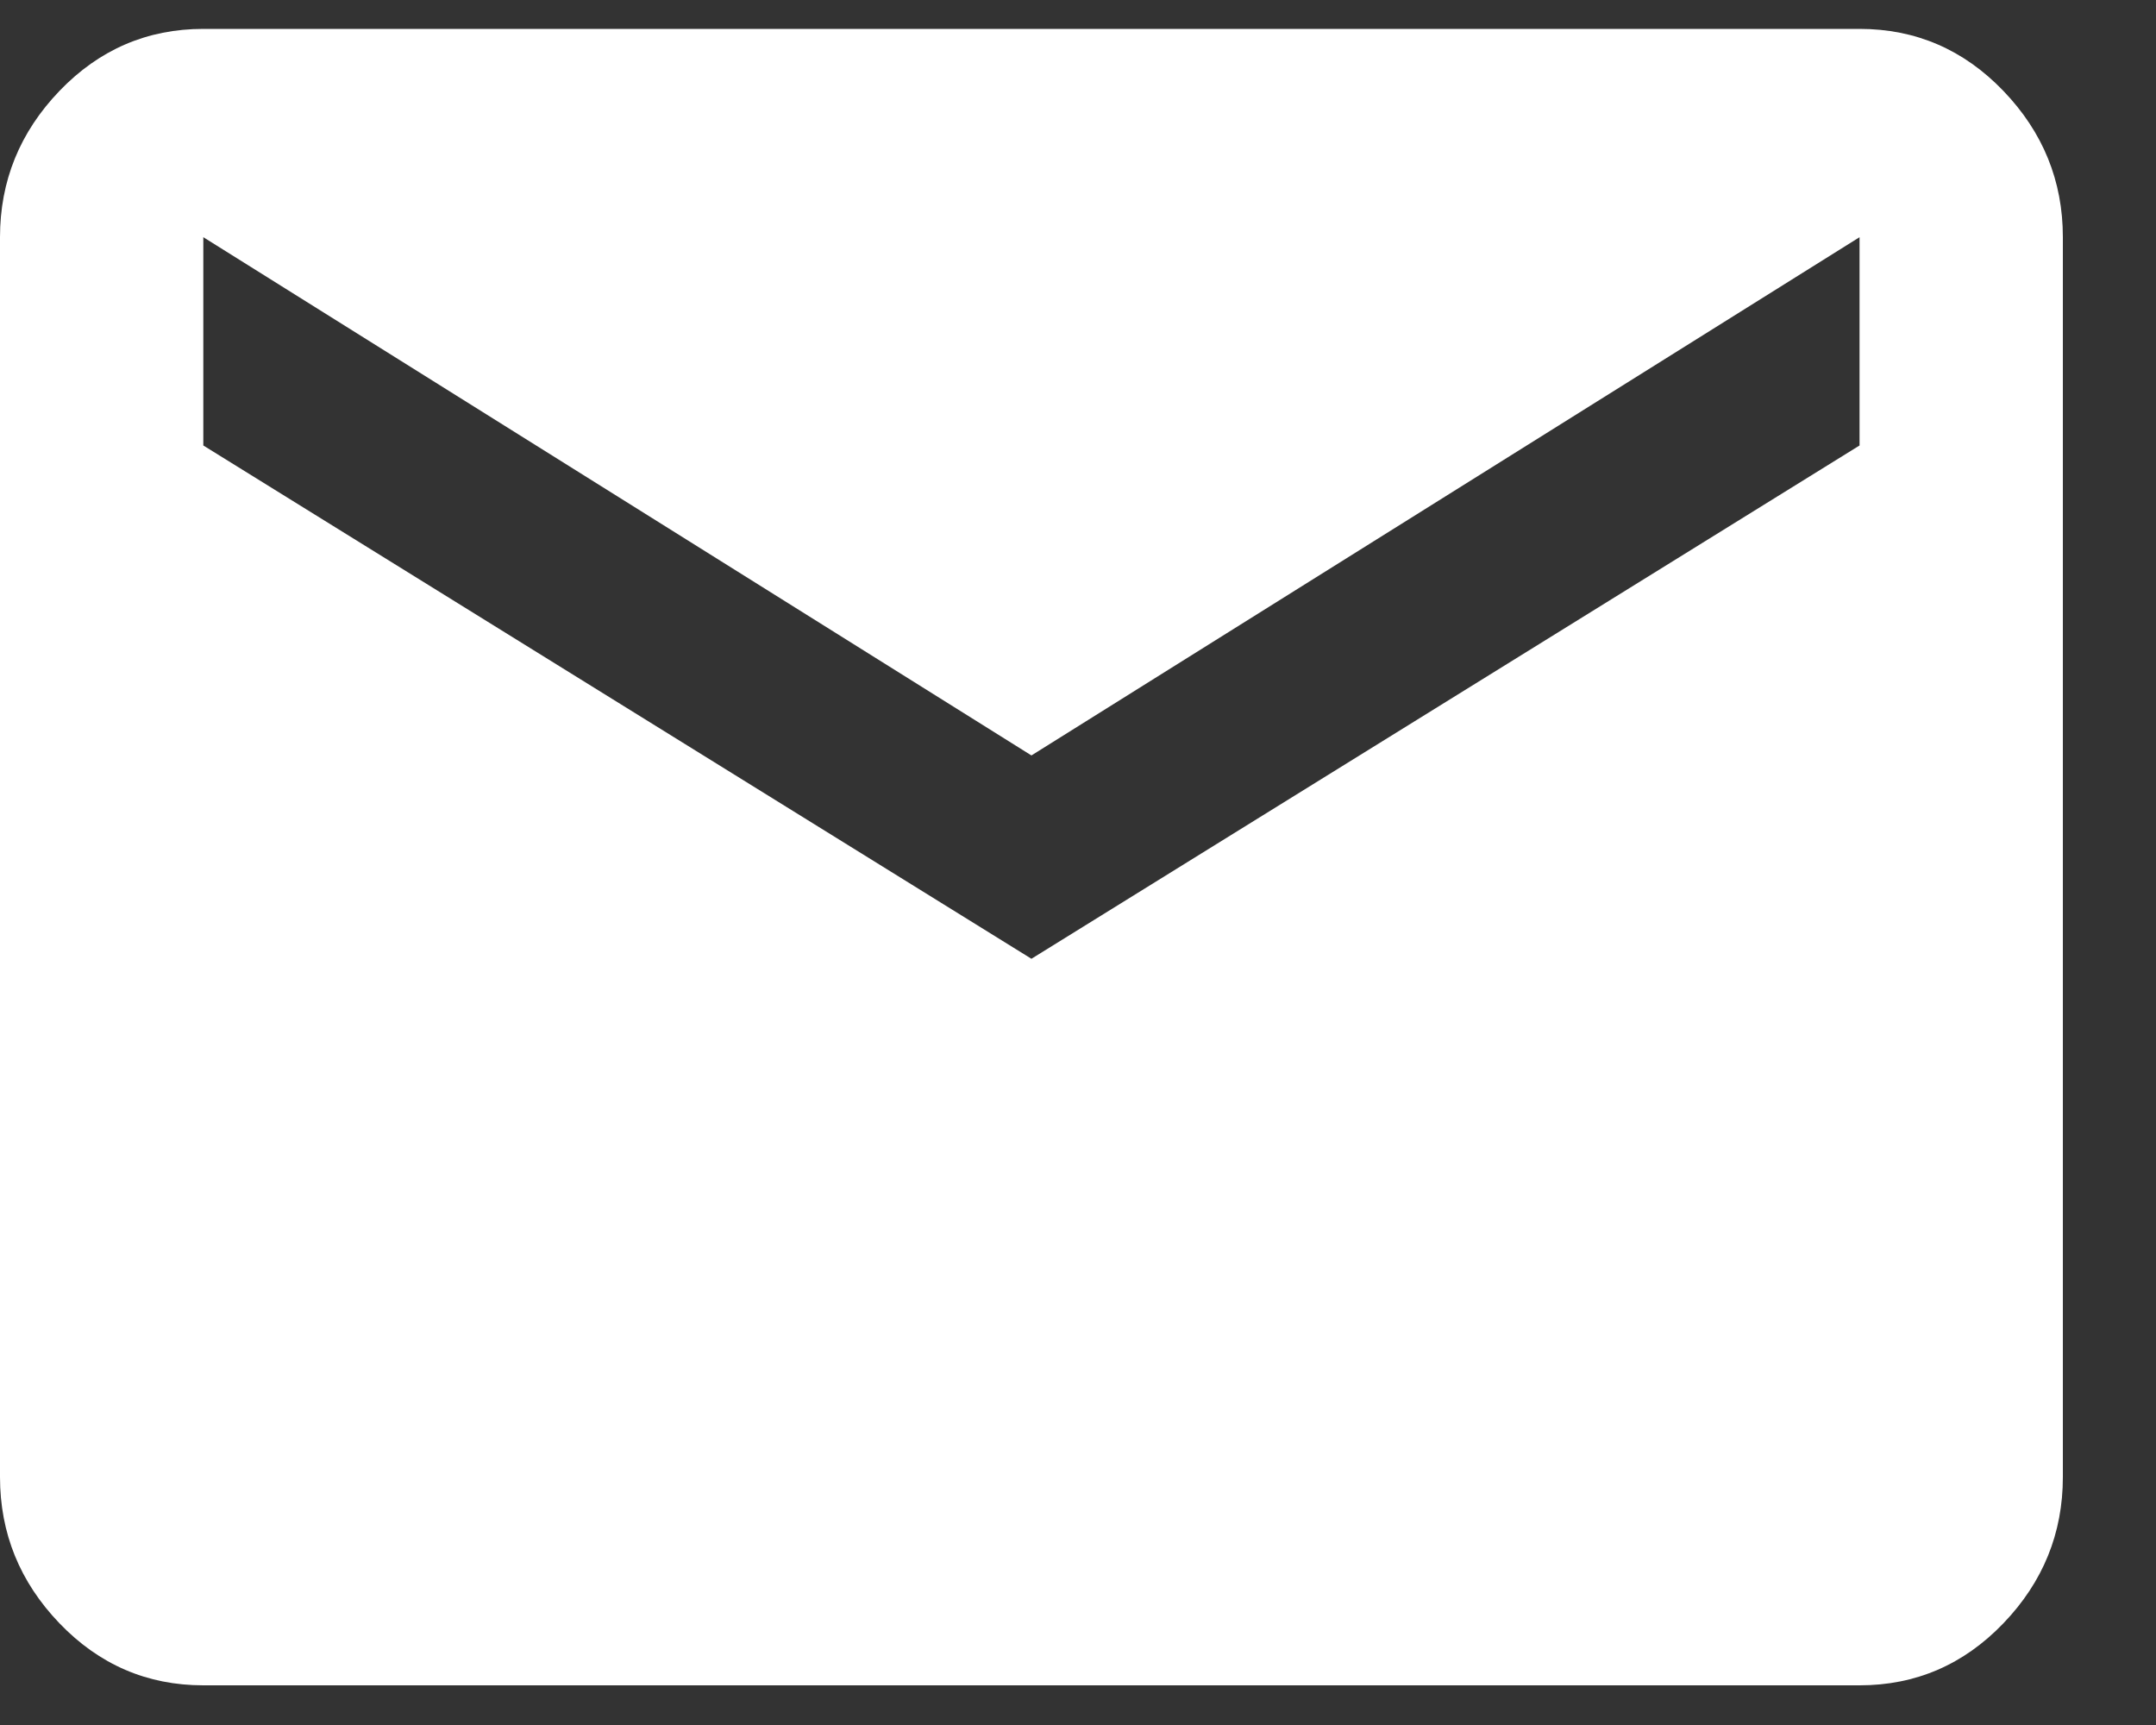
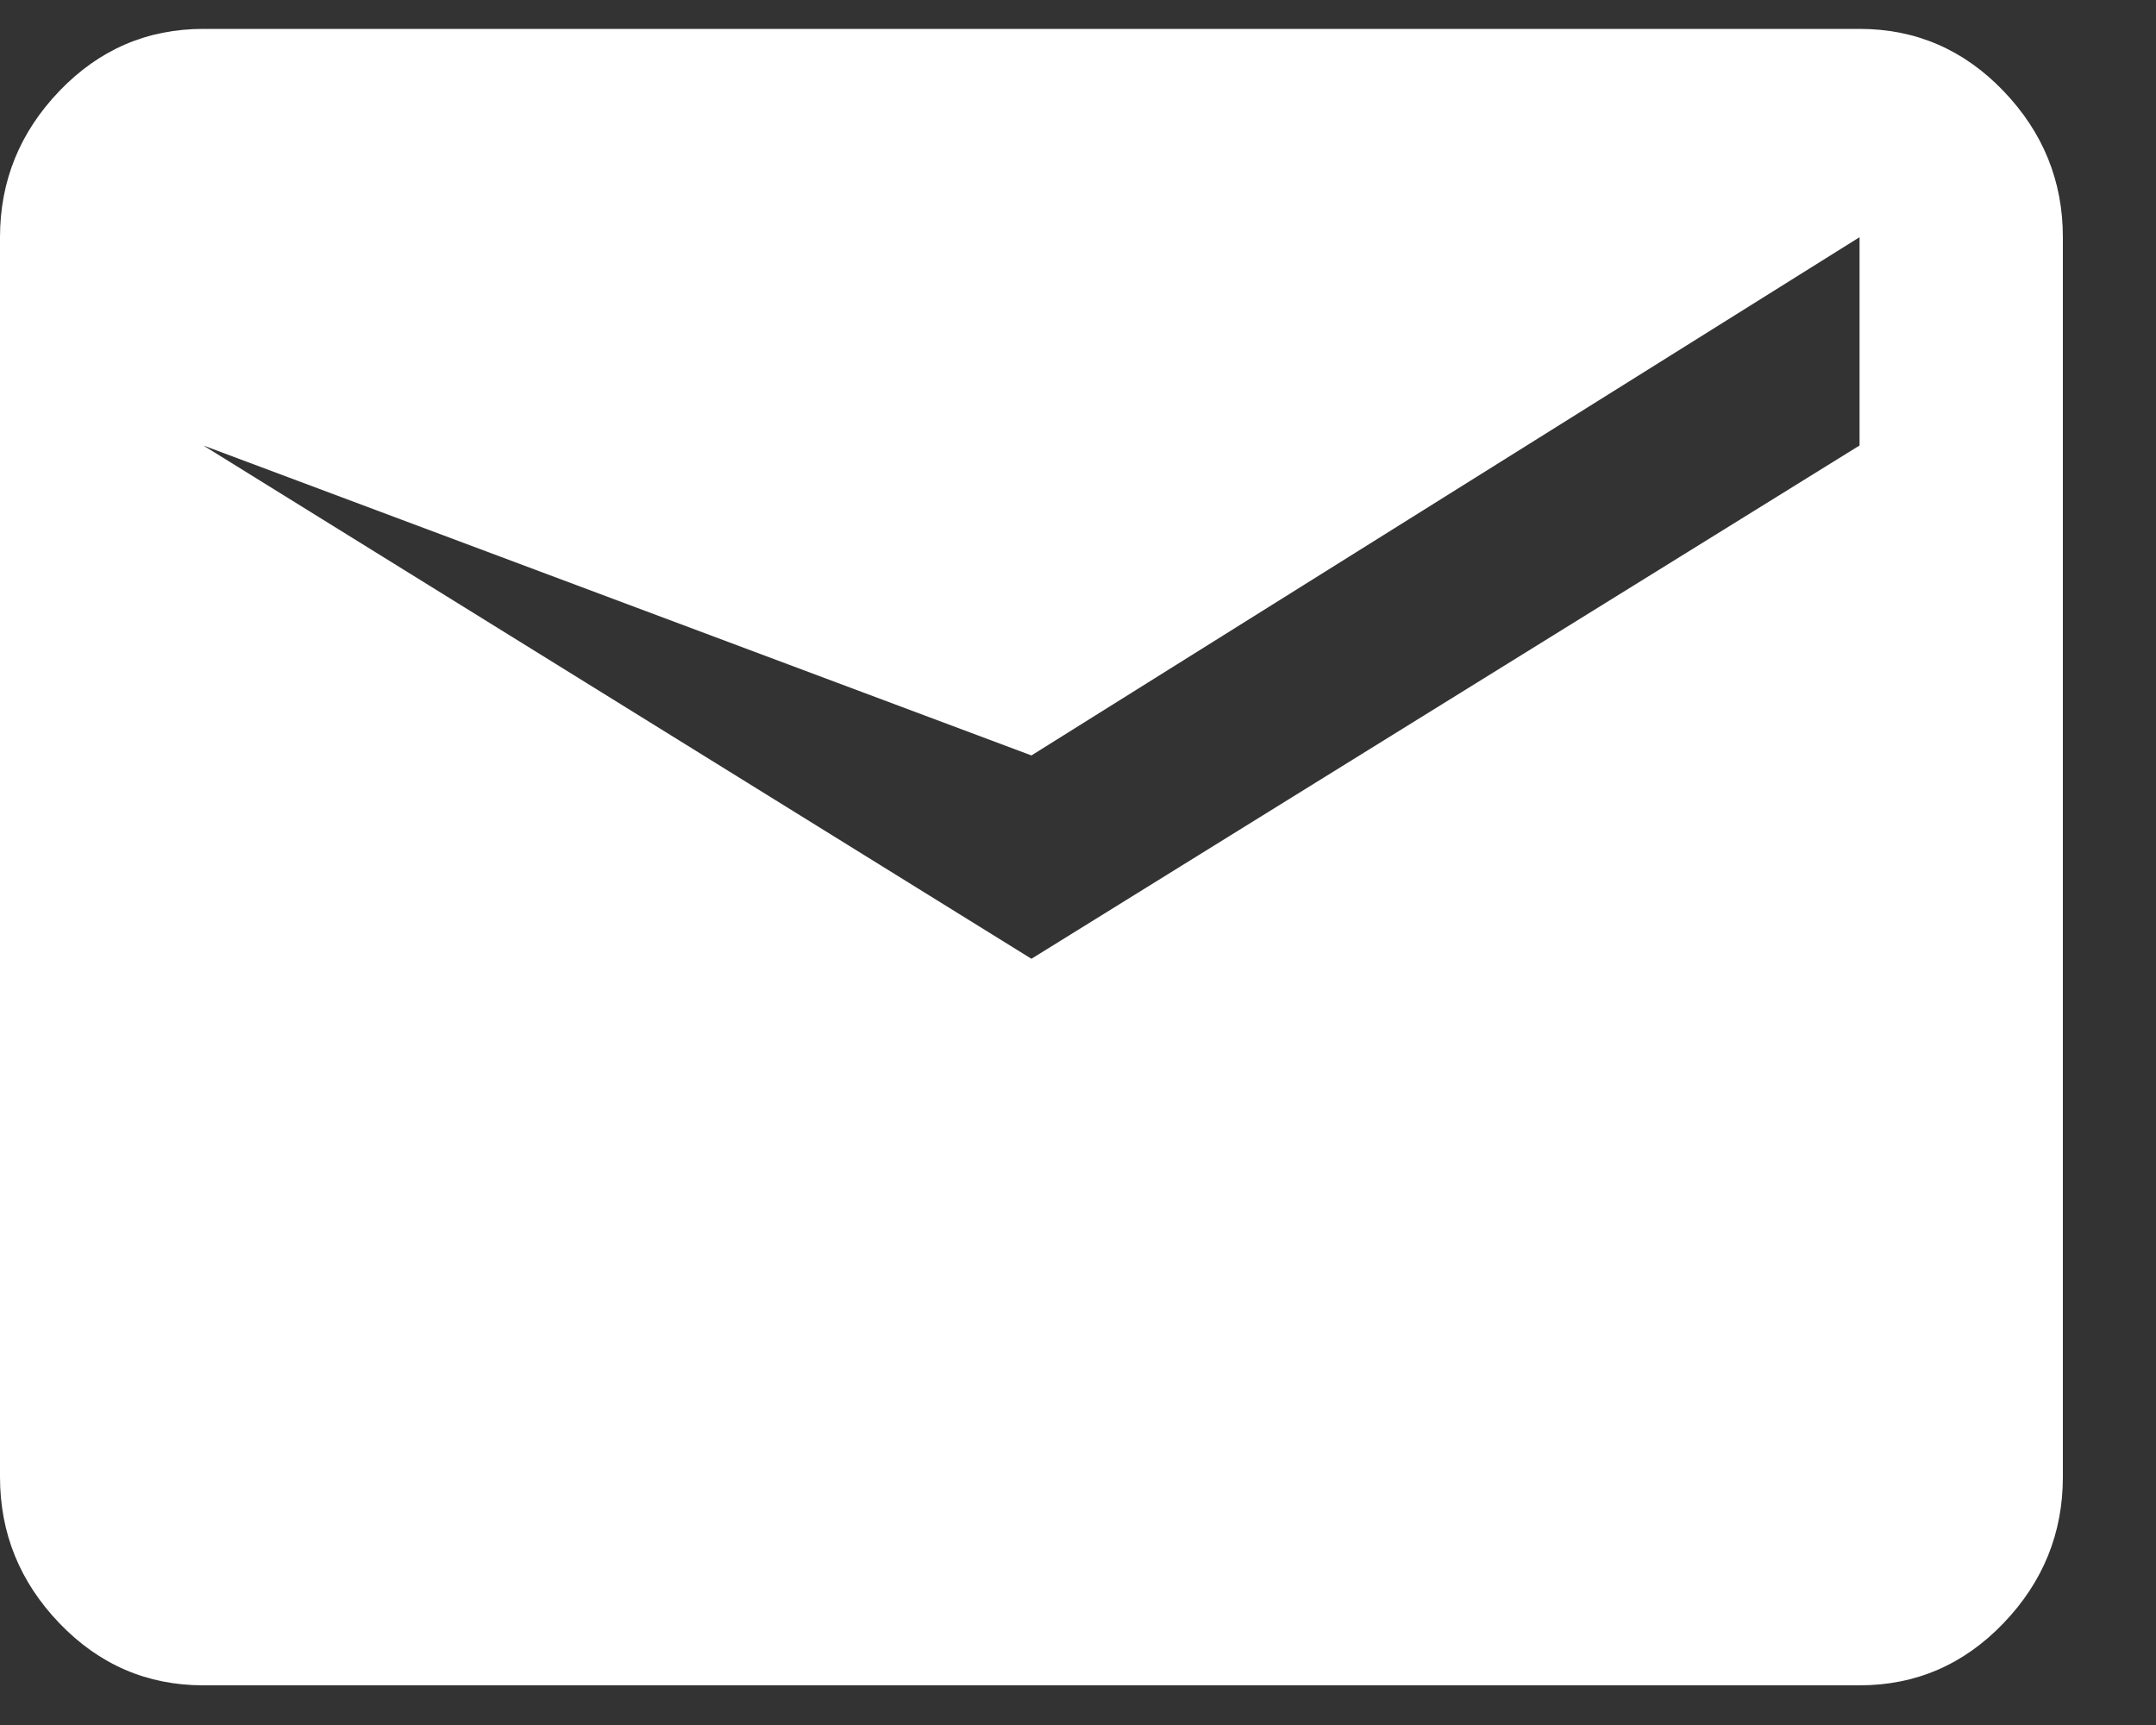
<svg xmlns="http://www.w3.org/2000/svg" width="20px" height="16px" viewBox="0 0 20 16" version="1.1">
  <rect x="0" y="0" width="20" height="16" fill="#333333" stroke="none" />
  <title> copy</title>
  <desc>Created with Sketch.</desc>
  <g id="Page-1" stroke="none" stroke-width="1" fill="none" fill-rule="evenodd">
-     <path d="M17.25,15.632 C17.771,15.632 18.216,15.44 18.584,15.057 C18.952,14.674 19.136,14.221 19.136,13.7 L19.136,13.7 L19.136,2.2 C19.136,1.679 18.952,1.226 18.584,0.843 C18.216,0.46 17.771,0.268 17.25,0.268 L17.25,0.268 L1.886,0.268 C1.365,0.268 0.92,0.46 0.552,0.843 C0.184,1.226 0,1.679 0,2.2 L0,2.2 L0,13.7 C0,14.221 0.184,14.674 0.552,15.057 C0.92,15.44 1.365,15.632 1.886,15.632 L1.886,15.632 L17.25,15.632 Z M9.568,8.893 L1.886,4.132 L1.886,2.2 L9.568,7.007 L17.25,2.2 L17.25,4.132 L9.568,8.893 Z" id="-copy" fill="#FFFFFF" fill-rule="nonzero" />
+     <path d="M17.25,15.632 C17.771,15.632 18.216,15.44 18.584,15.057 C18.952,14.674 19.136,14.221 19.136,13.7 L19.136,13.7 L19.136,2.2 C19.136,1.679 18.952,1.226 18.584,0.843 C18.216,0.46 17.771,0.268 17.25,0.268 L17.25,0.268 L1.886,0.268 C1.365,0.268 0.92,0.46 0.552,0.843 C0.184,1.226 0,1.679 0,2.2 L0,2.2 L0,13.7 C0,14.221 0.184,14.674 0.552,15.057 C0.92,15.44 1.365,15.632 1.886,15.632 L1.886,15.632 L17.25,15.632 Z M9.568,8.893 L1.886,4.132 L9.568,7.007 L17.25,2.2 L17.25,4.132 L9.568,8.893 Z" id="-copy" fill="#FFFFFF" fill-rule="nonzero" />
  </g>
</svg>